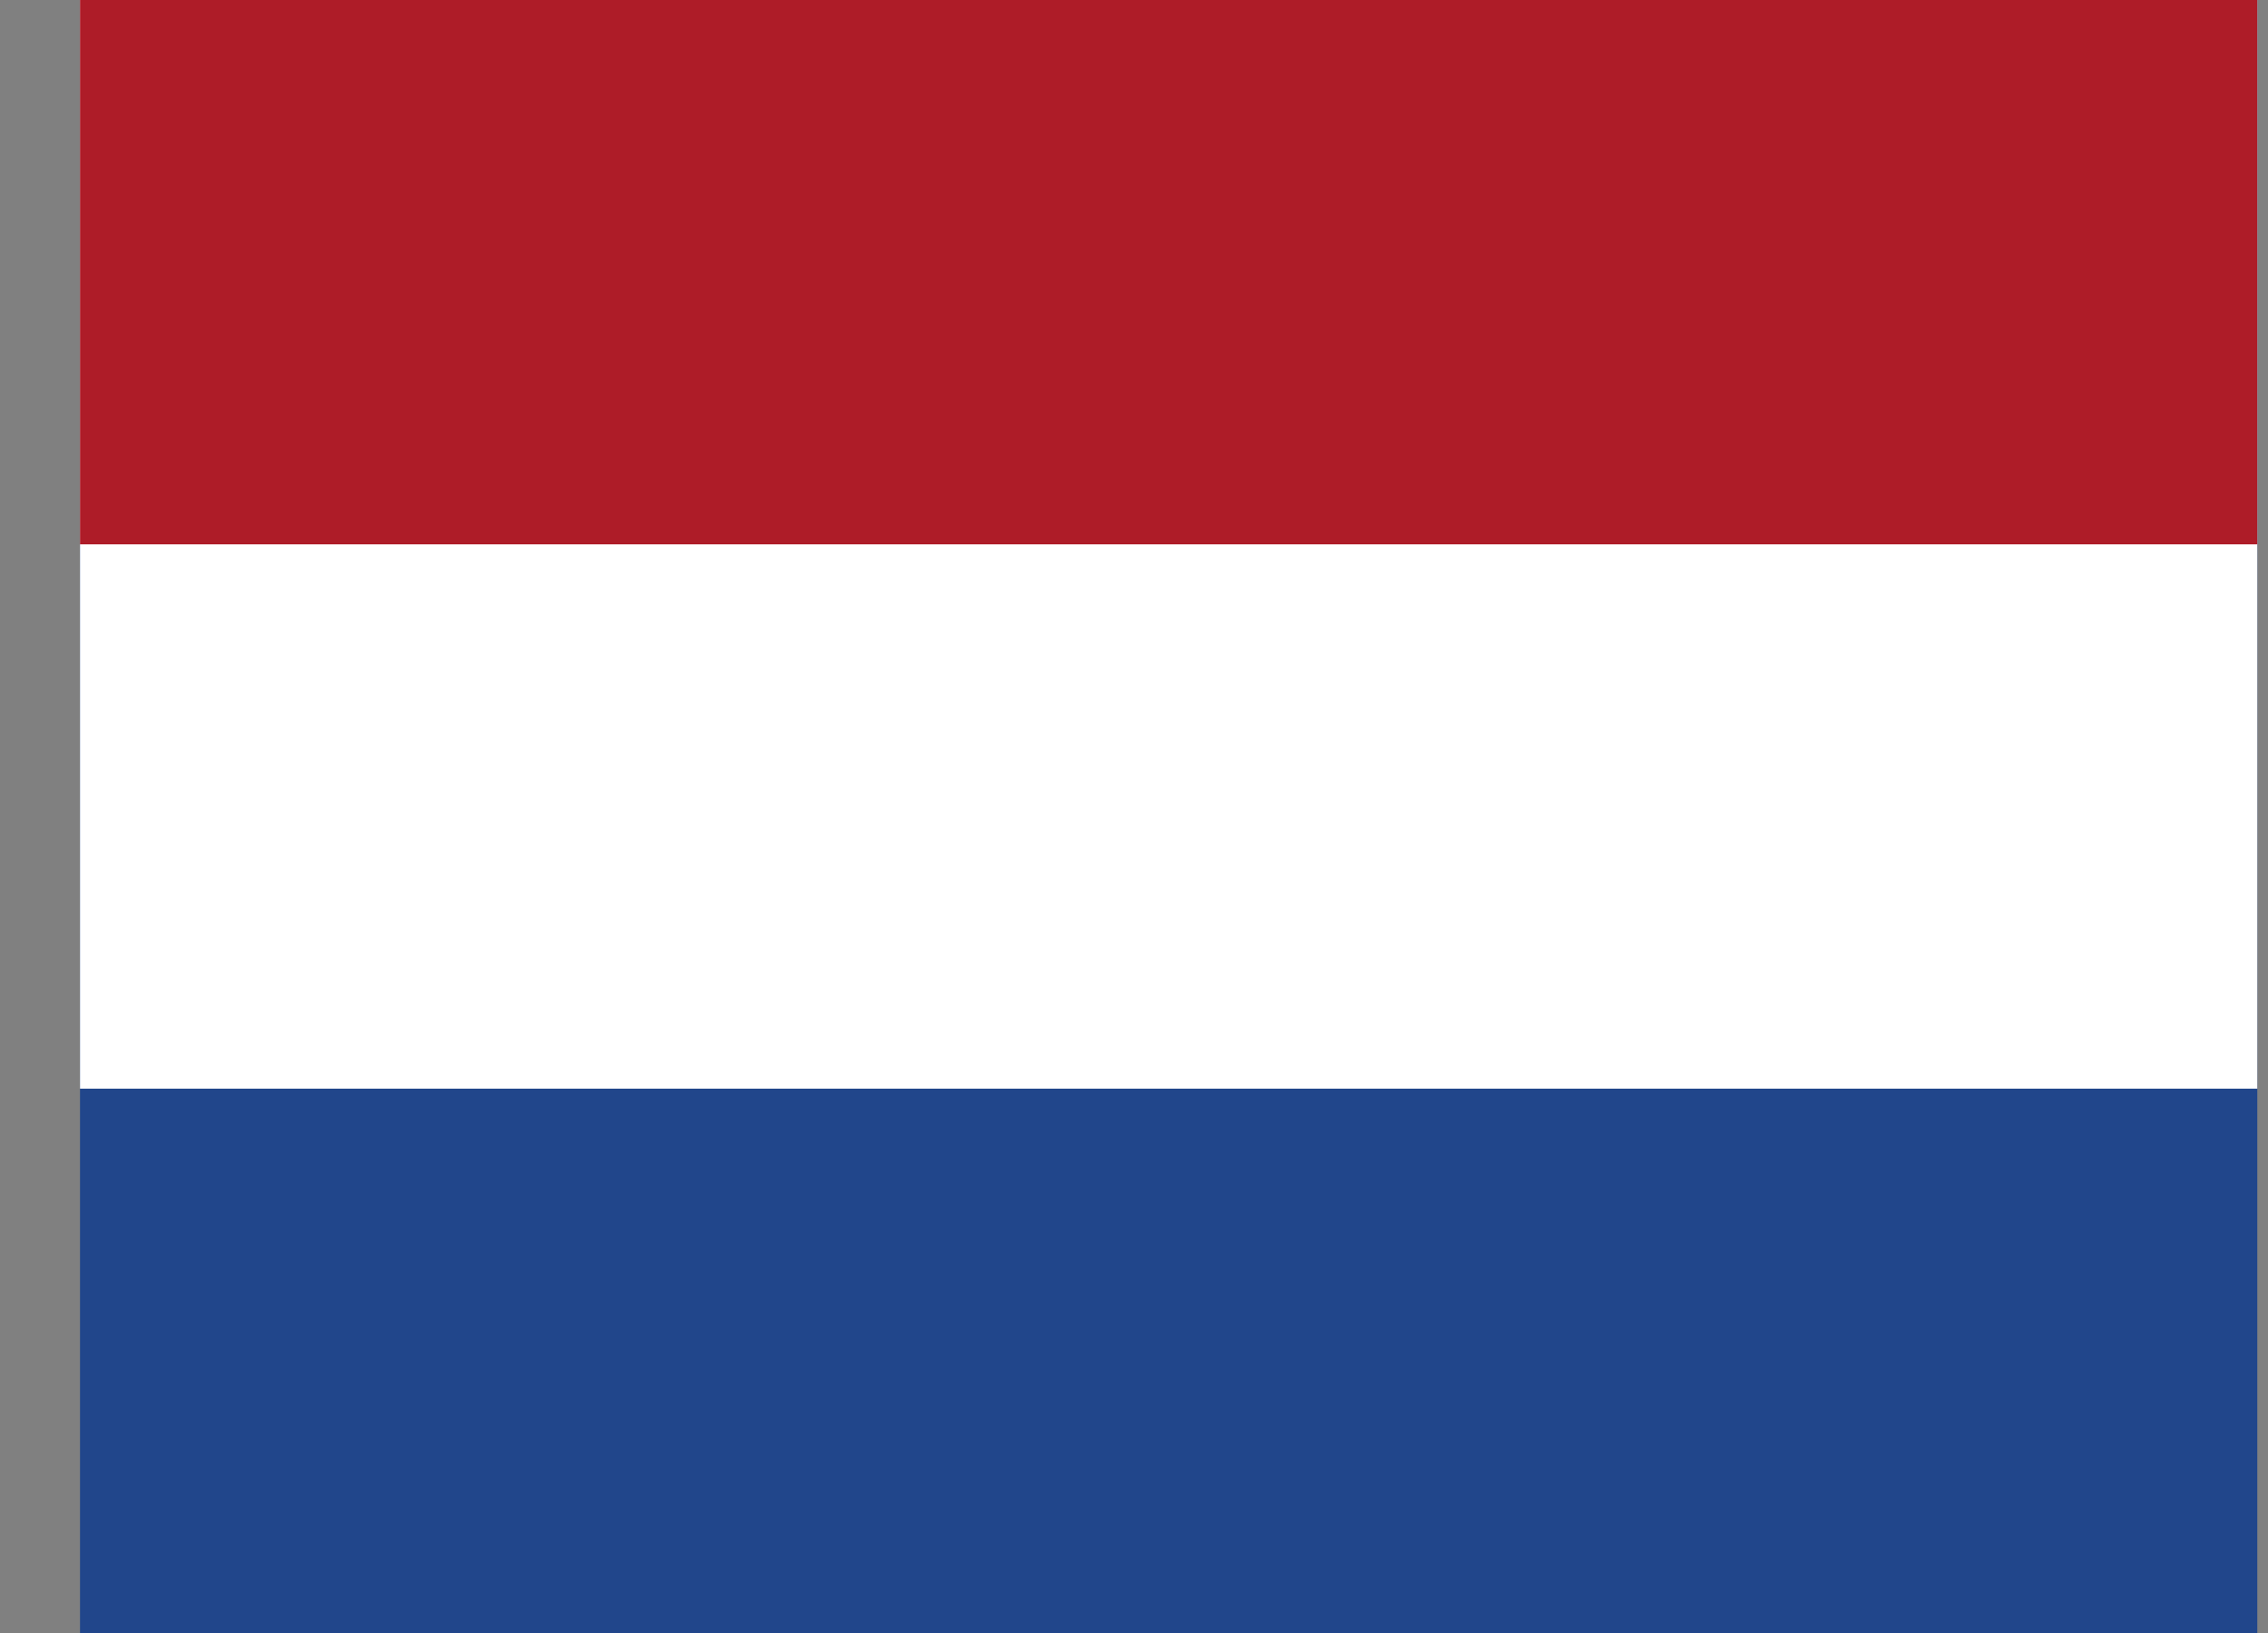
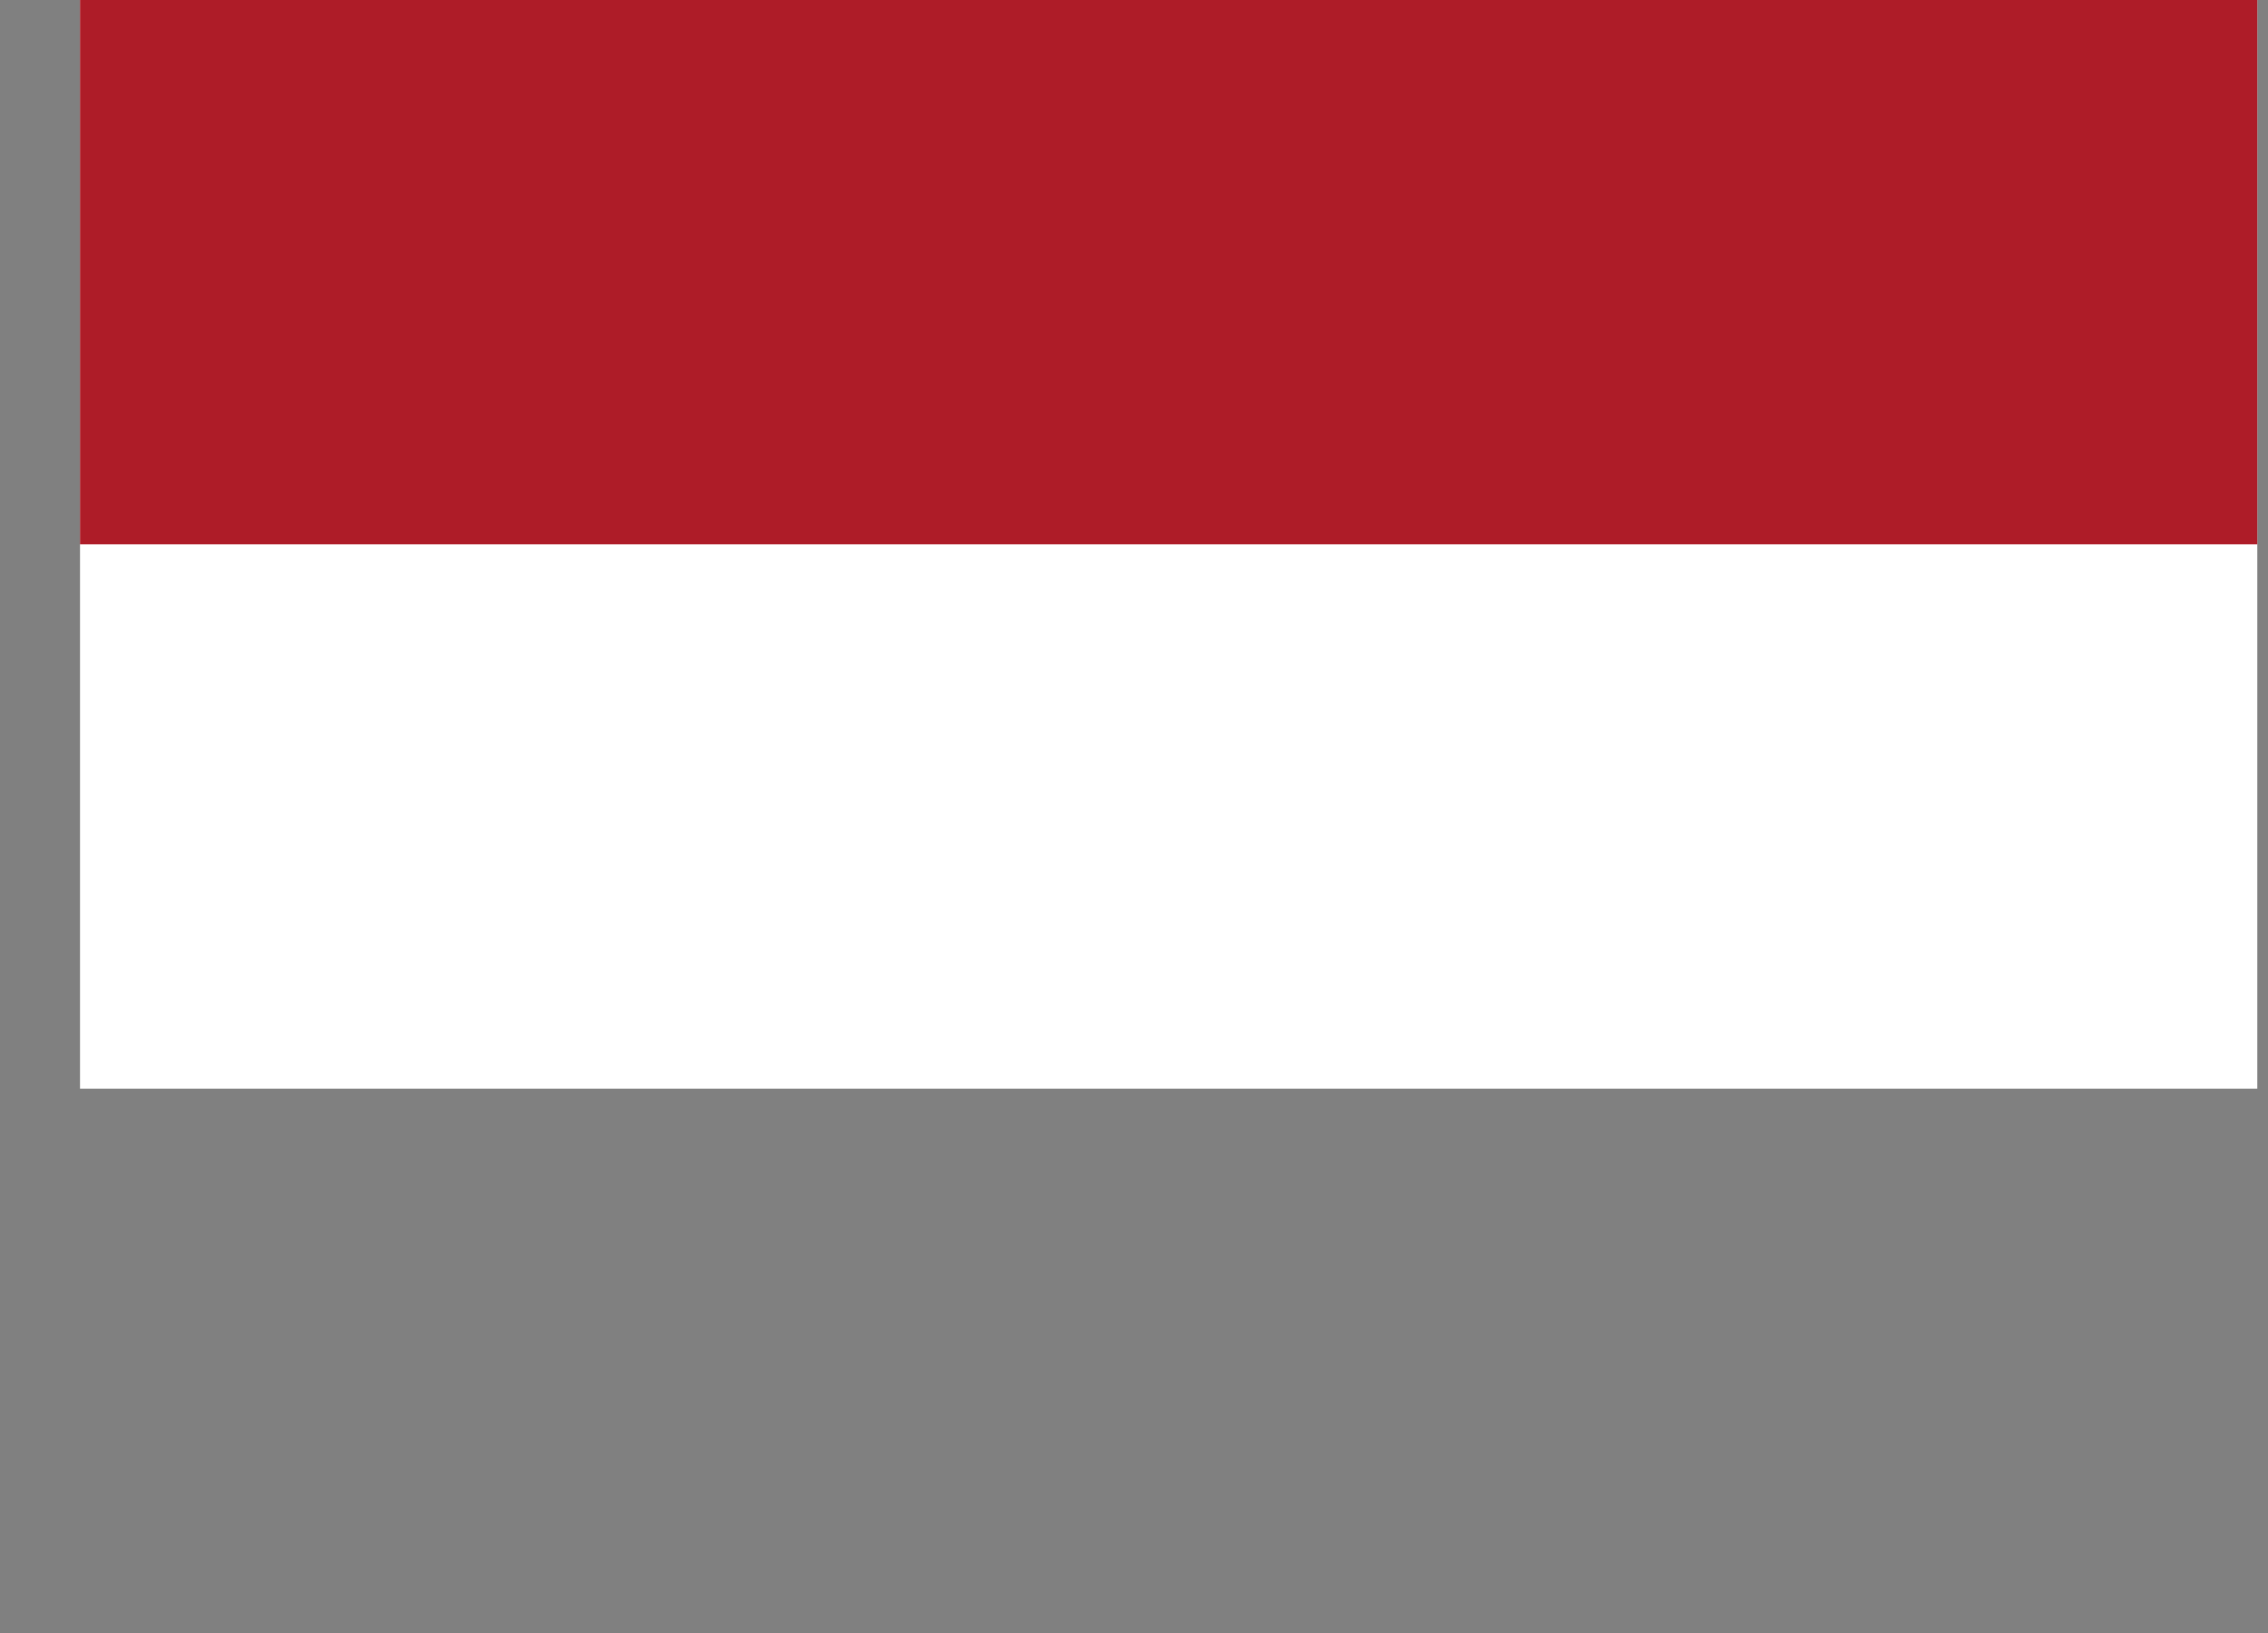
<svg xmlns="http://www.w3.org/2000/svg" width="25" height="18" fill="none">
  <rect width="100%" height="100%" fill="#808080" stroke="none" />
  <g clip-path="url(#clip0_2431_325)">
-     <path d="M.882 0h24v18h-24V0z" fill="#21468B" />
    <path d="M.882 0h24v12h-24V0z" fill="#fff" />
    <path d="M.882 0h24v6h-24V0z" fill="#AE1C28" />
  </g>
  <defs>
    <clipPath id="clip0_2431_325">
      <path fill="#fff" transform="translate(.882)" d="M0 0h24v18H0z" />
    </clipPath>
  </defs>
</svg>